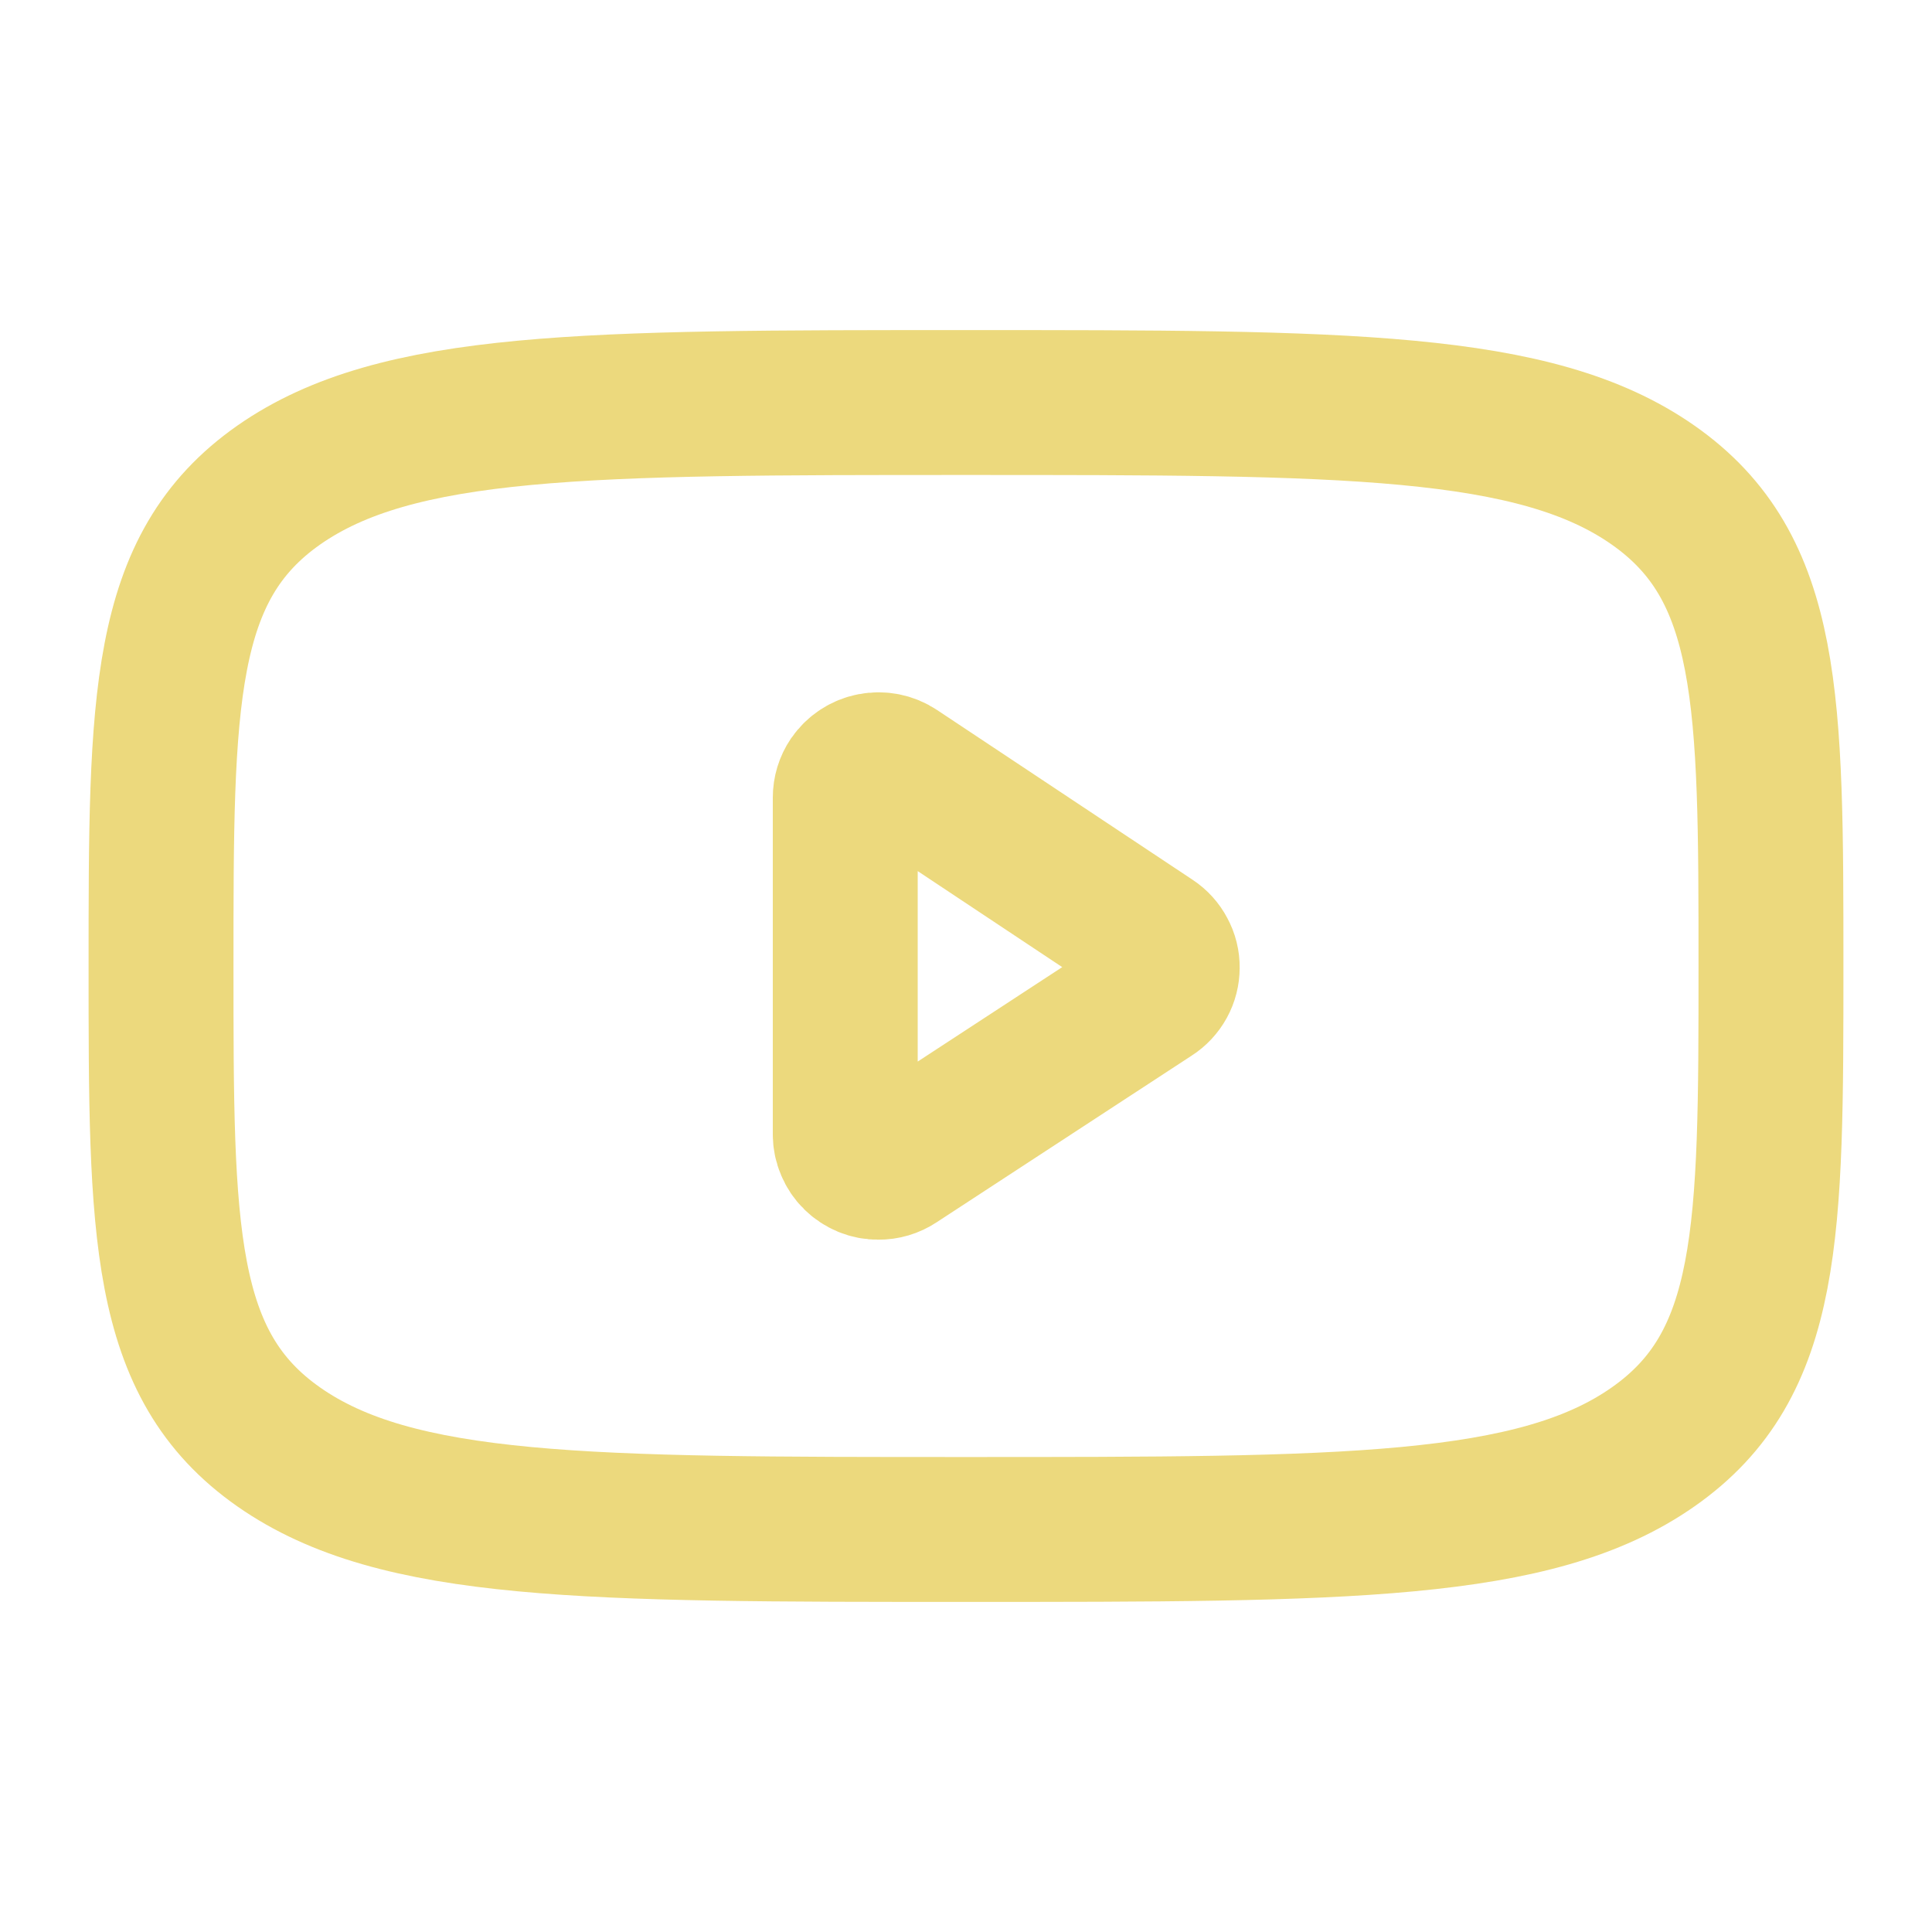
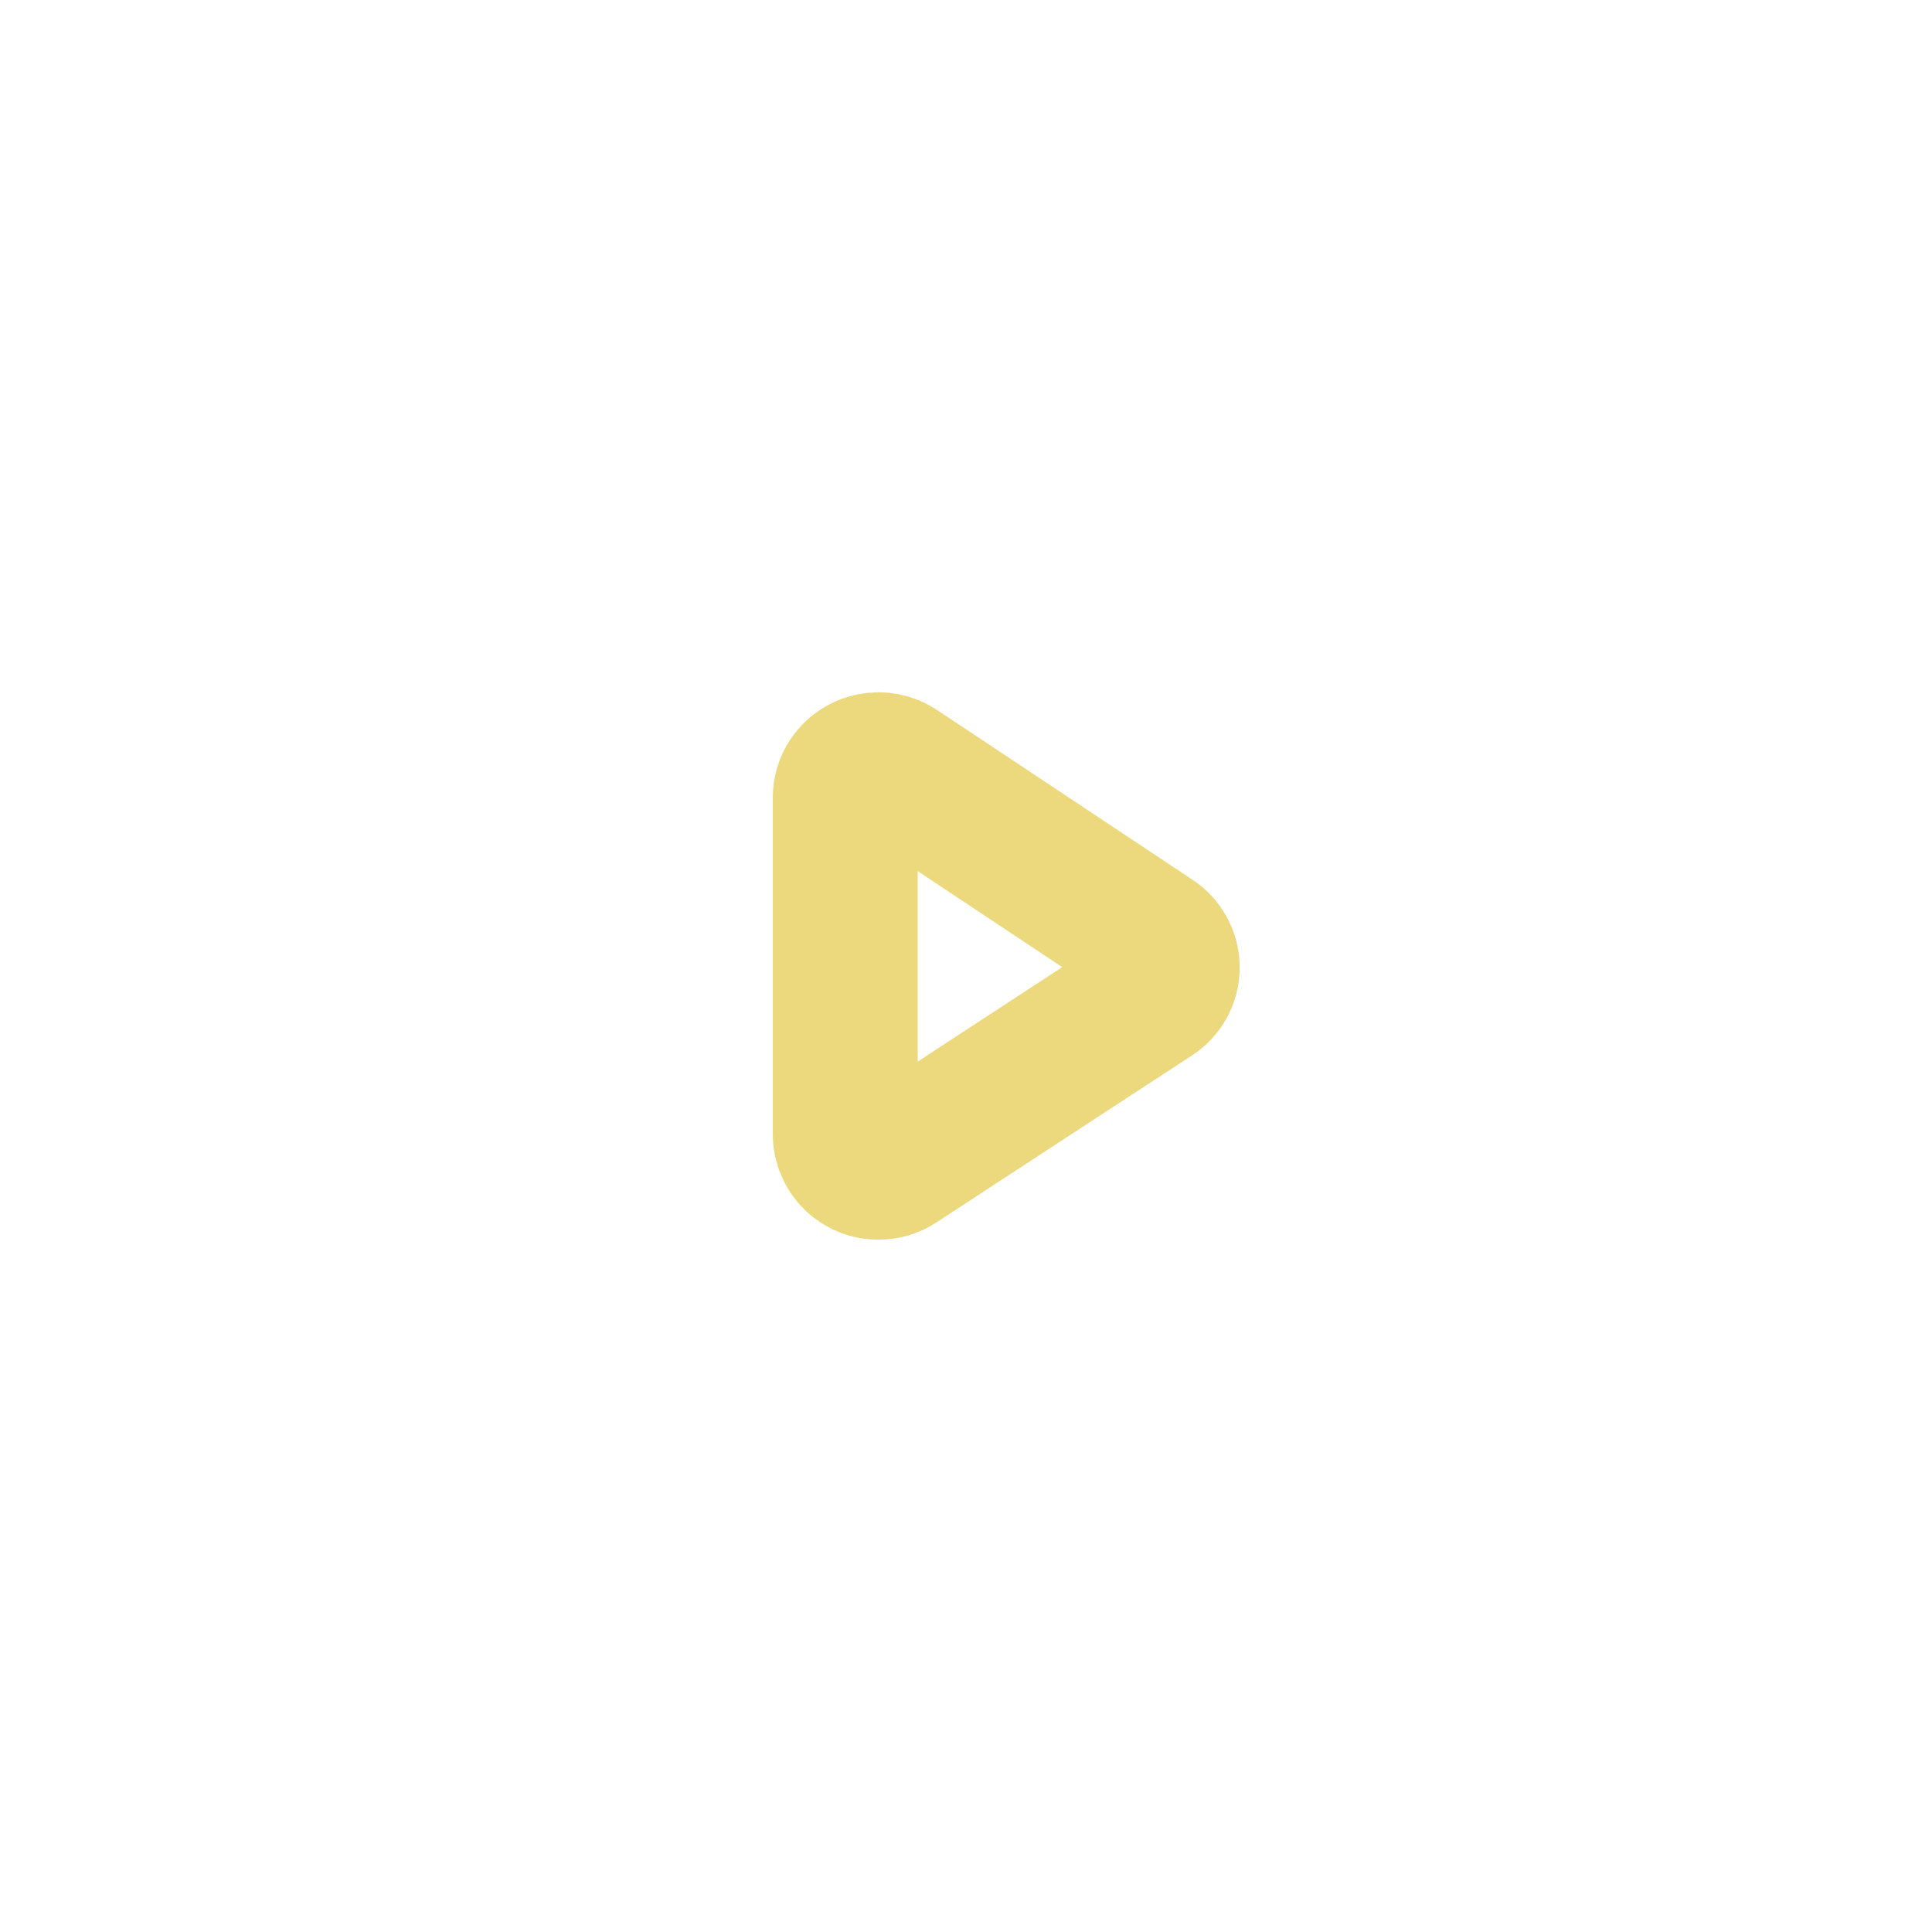
<svg xmlns="http://www.w3.org/2000/svg" width="20" height="20" viewBox="0 0 20 20" fill="none">
-   <path d="M1.667 10C1.667 7.25 1.667 5.875 2.886 5.021C4.108 4.167 6.072 4.167 10 4.167C13.928 4.167 15.892 4.167 17.112 5.021C18.332 5.875 18.333 7.25 18.333 10C18.333 12.75 18.333 14.125 17.112 14.979C15.893 15.833 13.928 15.833 10 15.833C6.072 15.833 4.107 15.833 2.886 14.979C1.666 14.125 1.667 12.75 1.667 10Z" stroke="#ECD97D" stroke-width="1.5" stroke-linecap="round" stroke-linejoin="round" />
  <path d="M8.75 8.257V11.743C8.75 11.788 8.759 11.833 8.777 11.874C8.794 11.915 8.819 11.953 8.851 11.984C8.883 12.016 8.921 12.041 8.962 12.058C9.004 12.075 9.048 12.084 9.093 12.083C9.161 12.084 9.227 12.064 9.283 12.027L11.929 10.298C11.976 10.268 12.015 10.226 12.042 10.177C12.069 10.128 12.083 10.073 12.083 10.017C12.084 9.96 12.07 9.905 12.043 9.856C12.017 9.806 11.979 9.764 11.932 9.733L9.286 7.975C9.21 7.924 9.118 7.906 9.028 7.923C8.939 7.94 8.86 7.992 8.808 8.067C8.77 8.123 8.75 8.189 8.75 8.257Z" stroke="#ECD97D" stroke-width="1.5" stroke-linecap="round" stroke-linejoin="round" />
</svg>